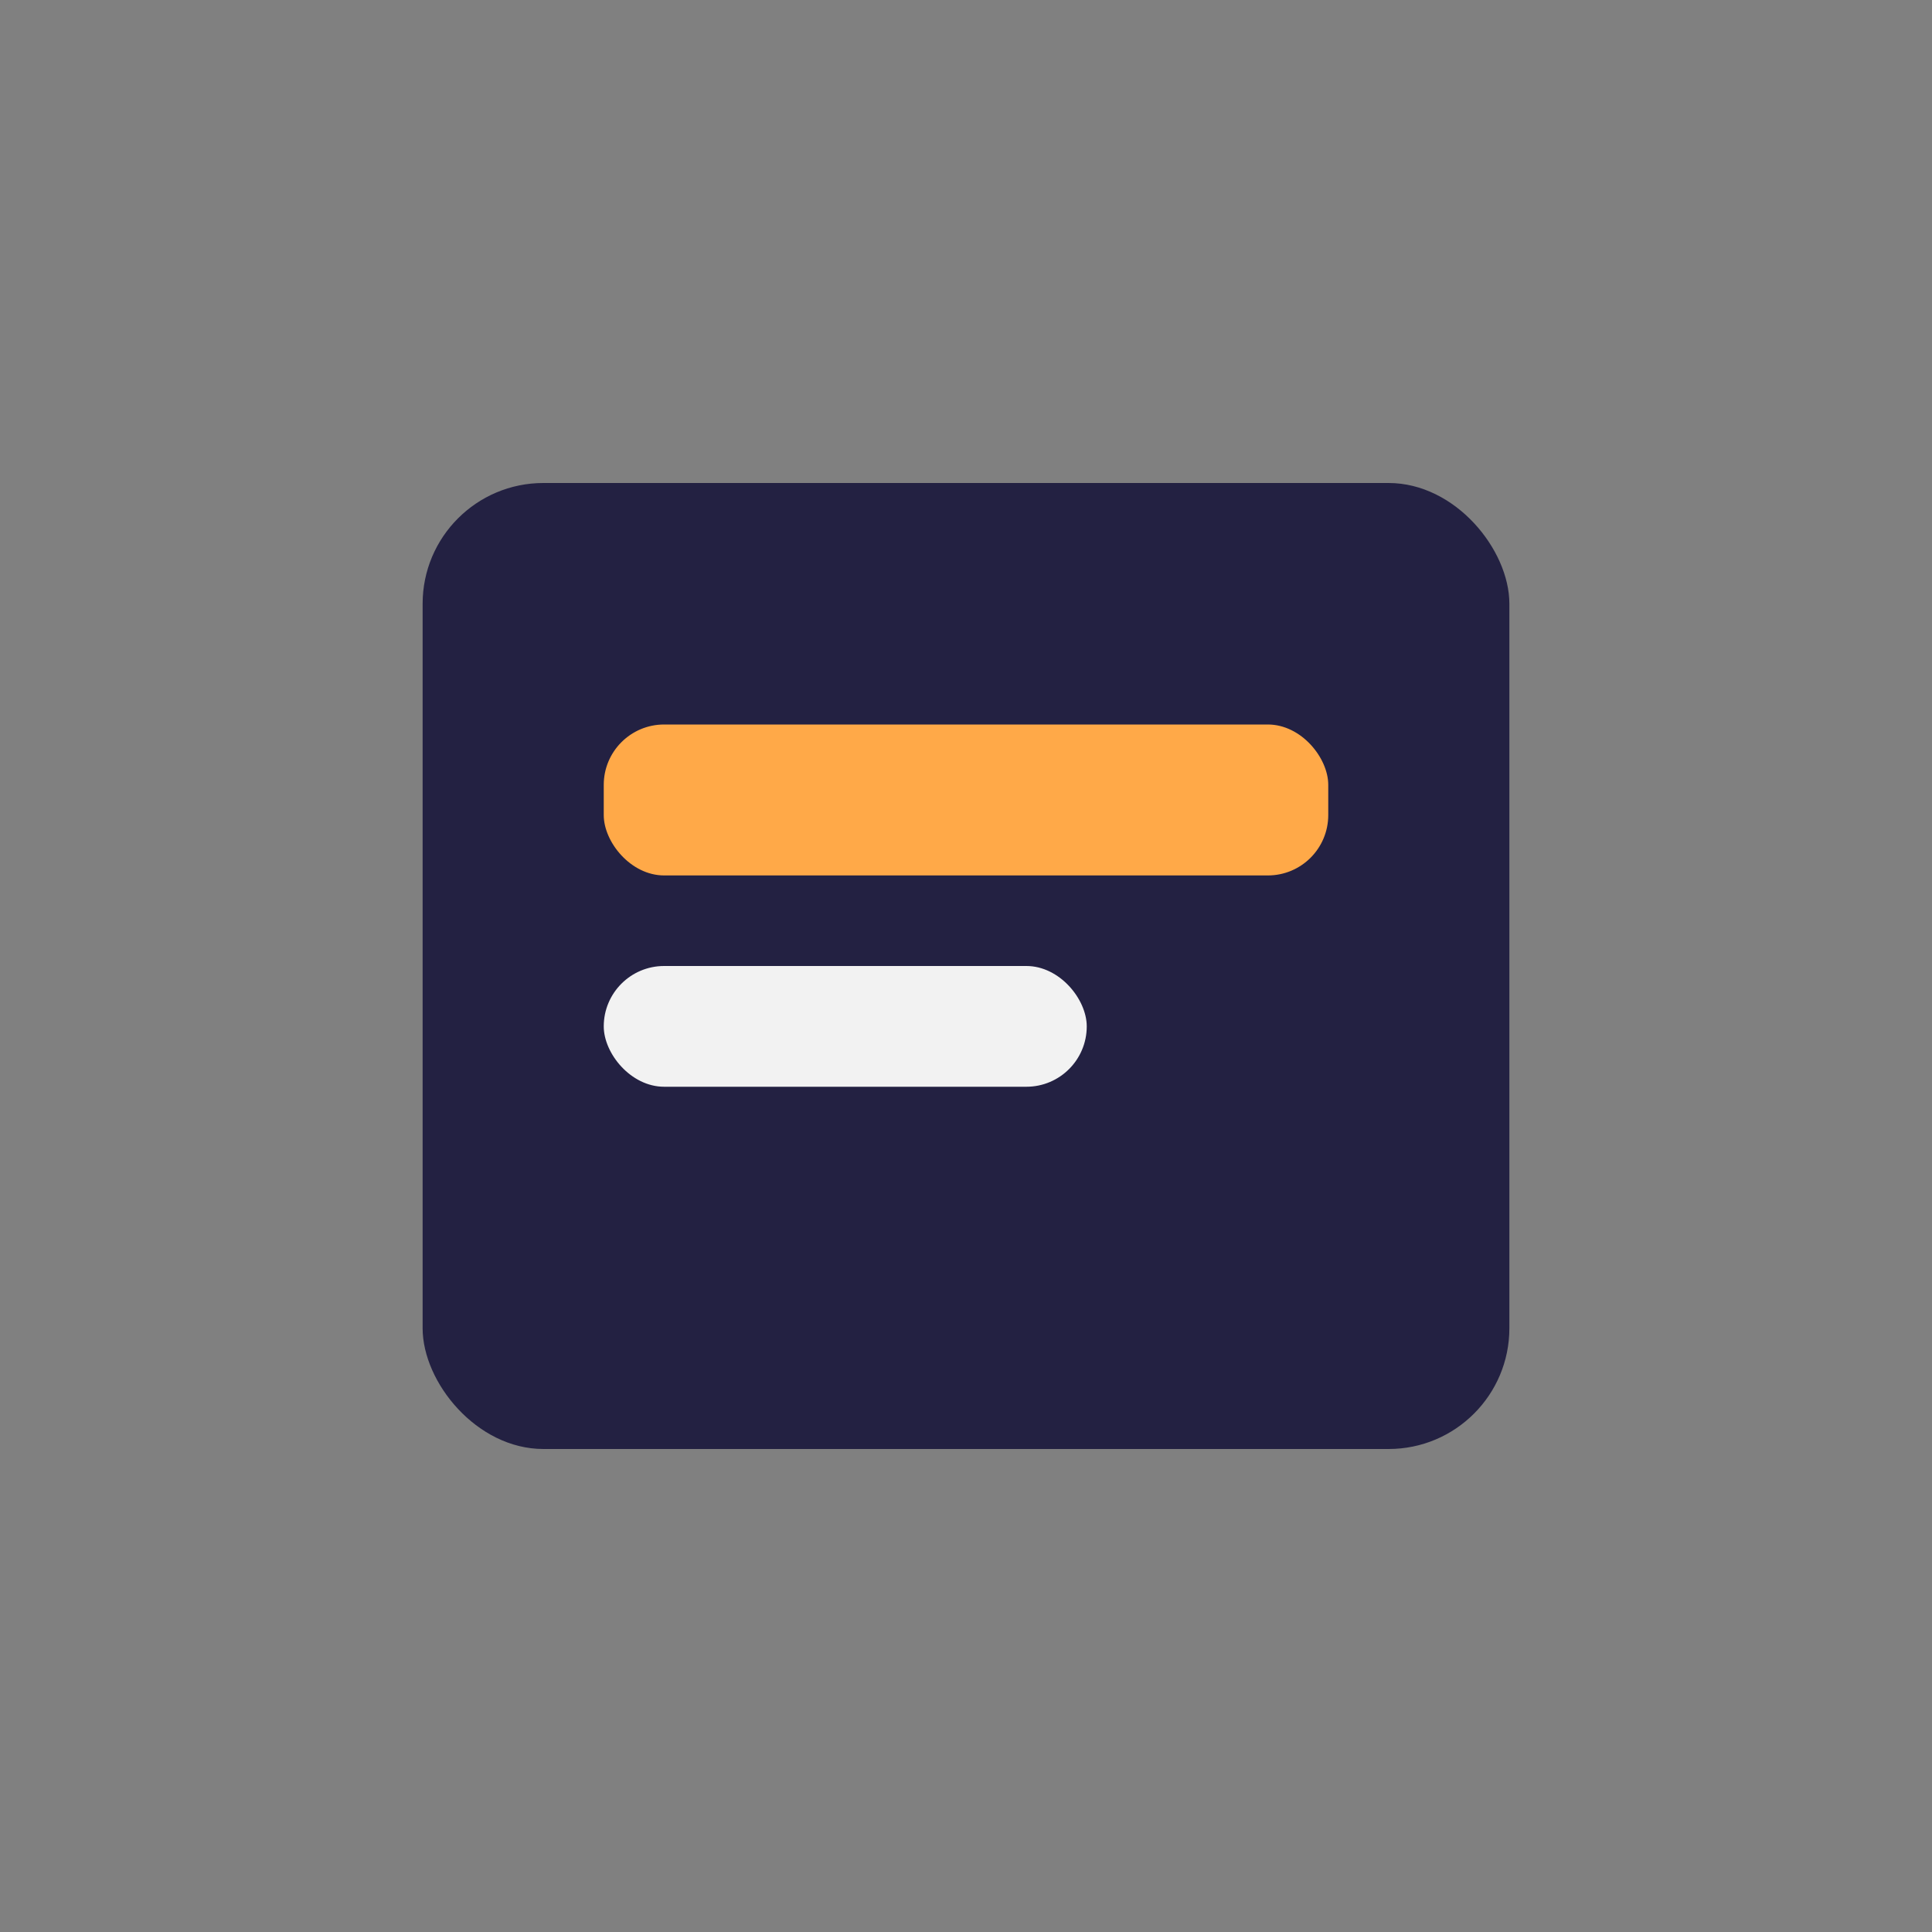
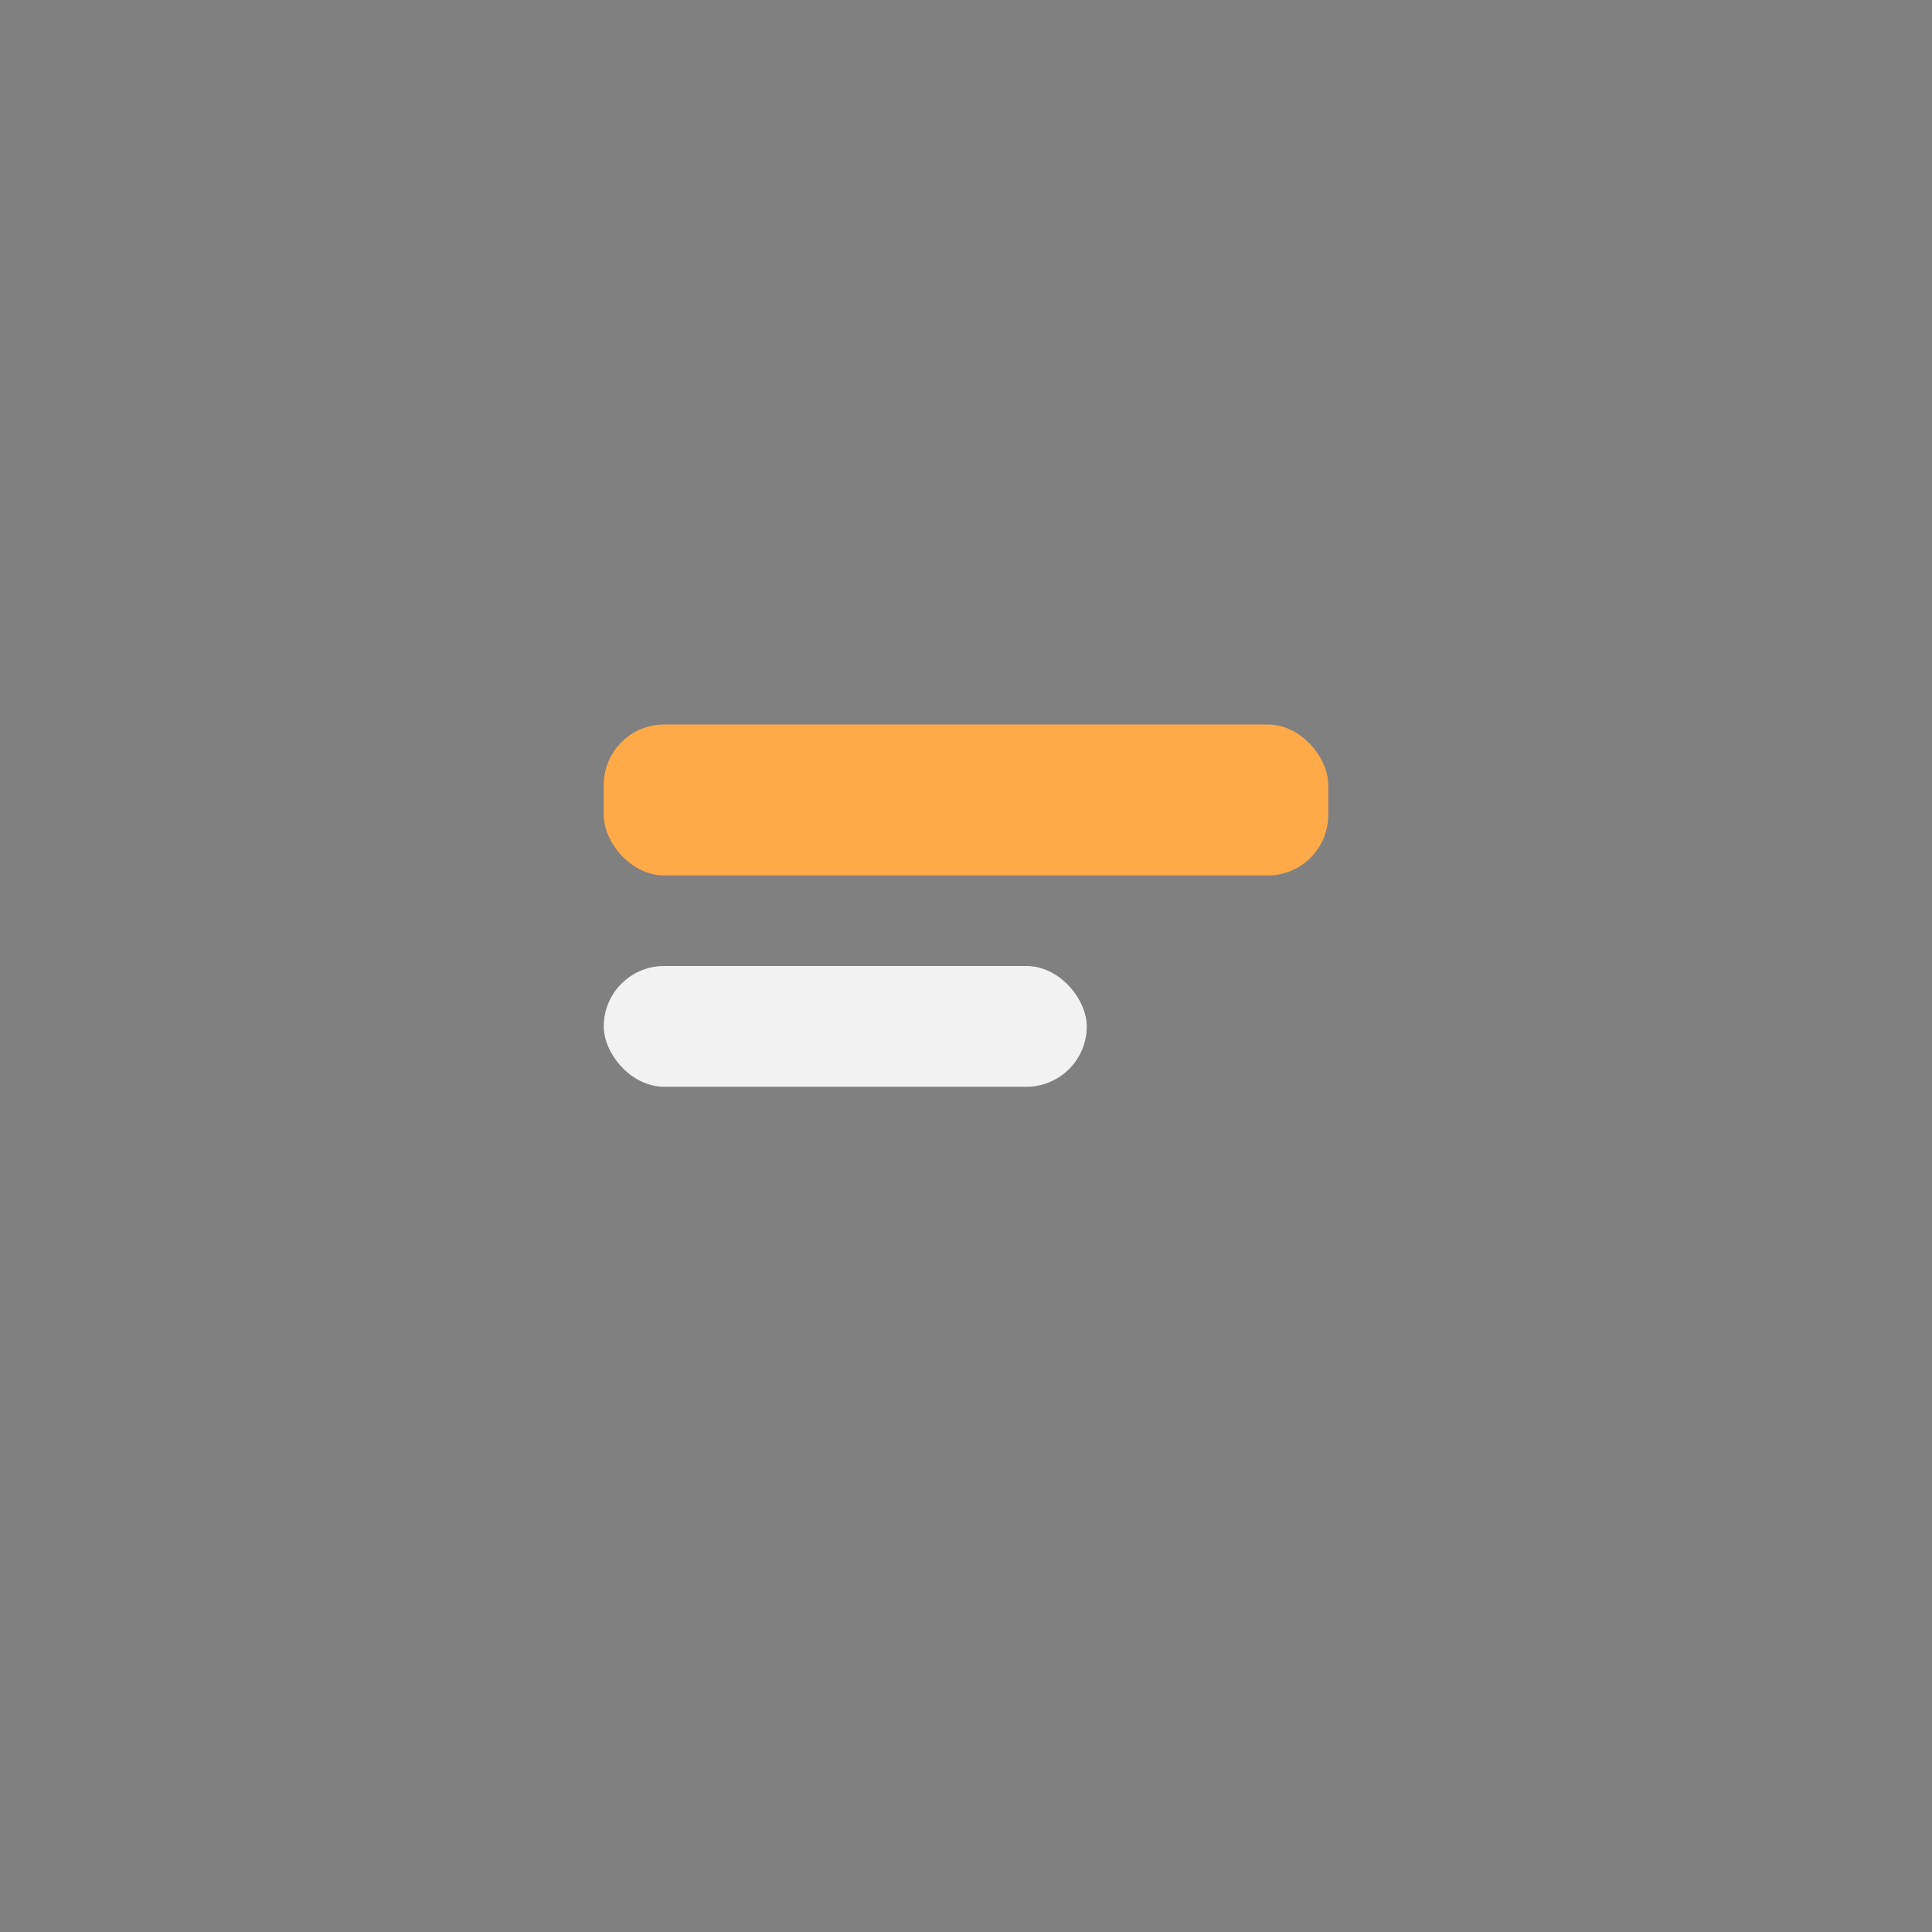
<svg xmlns="http://www.w3.org/2000/svg" width="32" height="32" viewBox="0 0 32 32">
  <rect x="0" y="0" width="32" height="32" fill="#808080" stroke="none" />
-   <rect x="7" y="8" width="18" height="16" rx="2" fill="#232142" />
  <rect x="10" y="12" width="12" height="2.5" rx="1" fill="#FFA948" />
  <rect x="10" y="16" width="8" height="2" rx="1" fill="#F2F2F2" />
</svg>